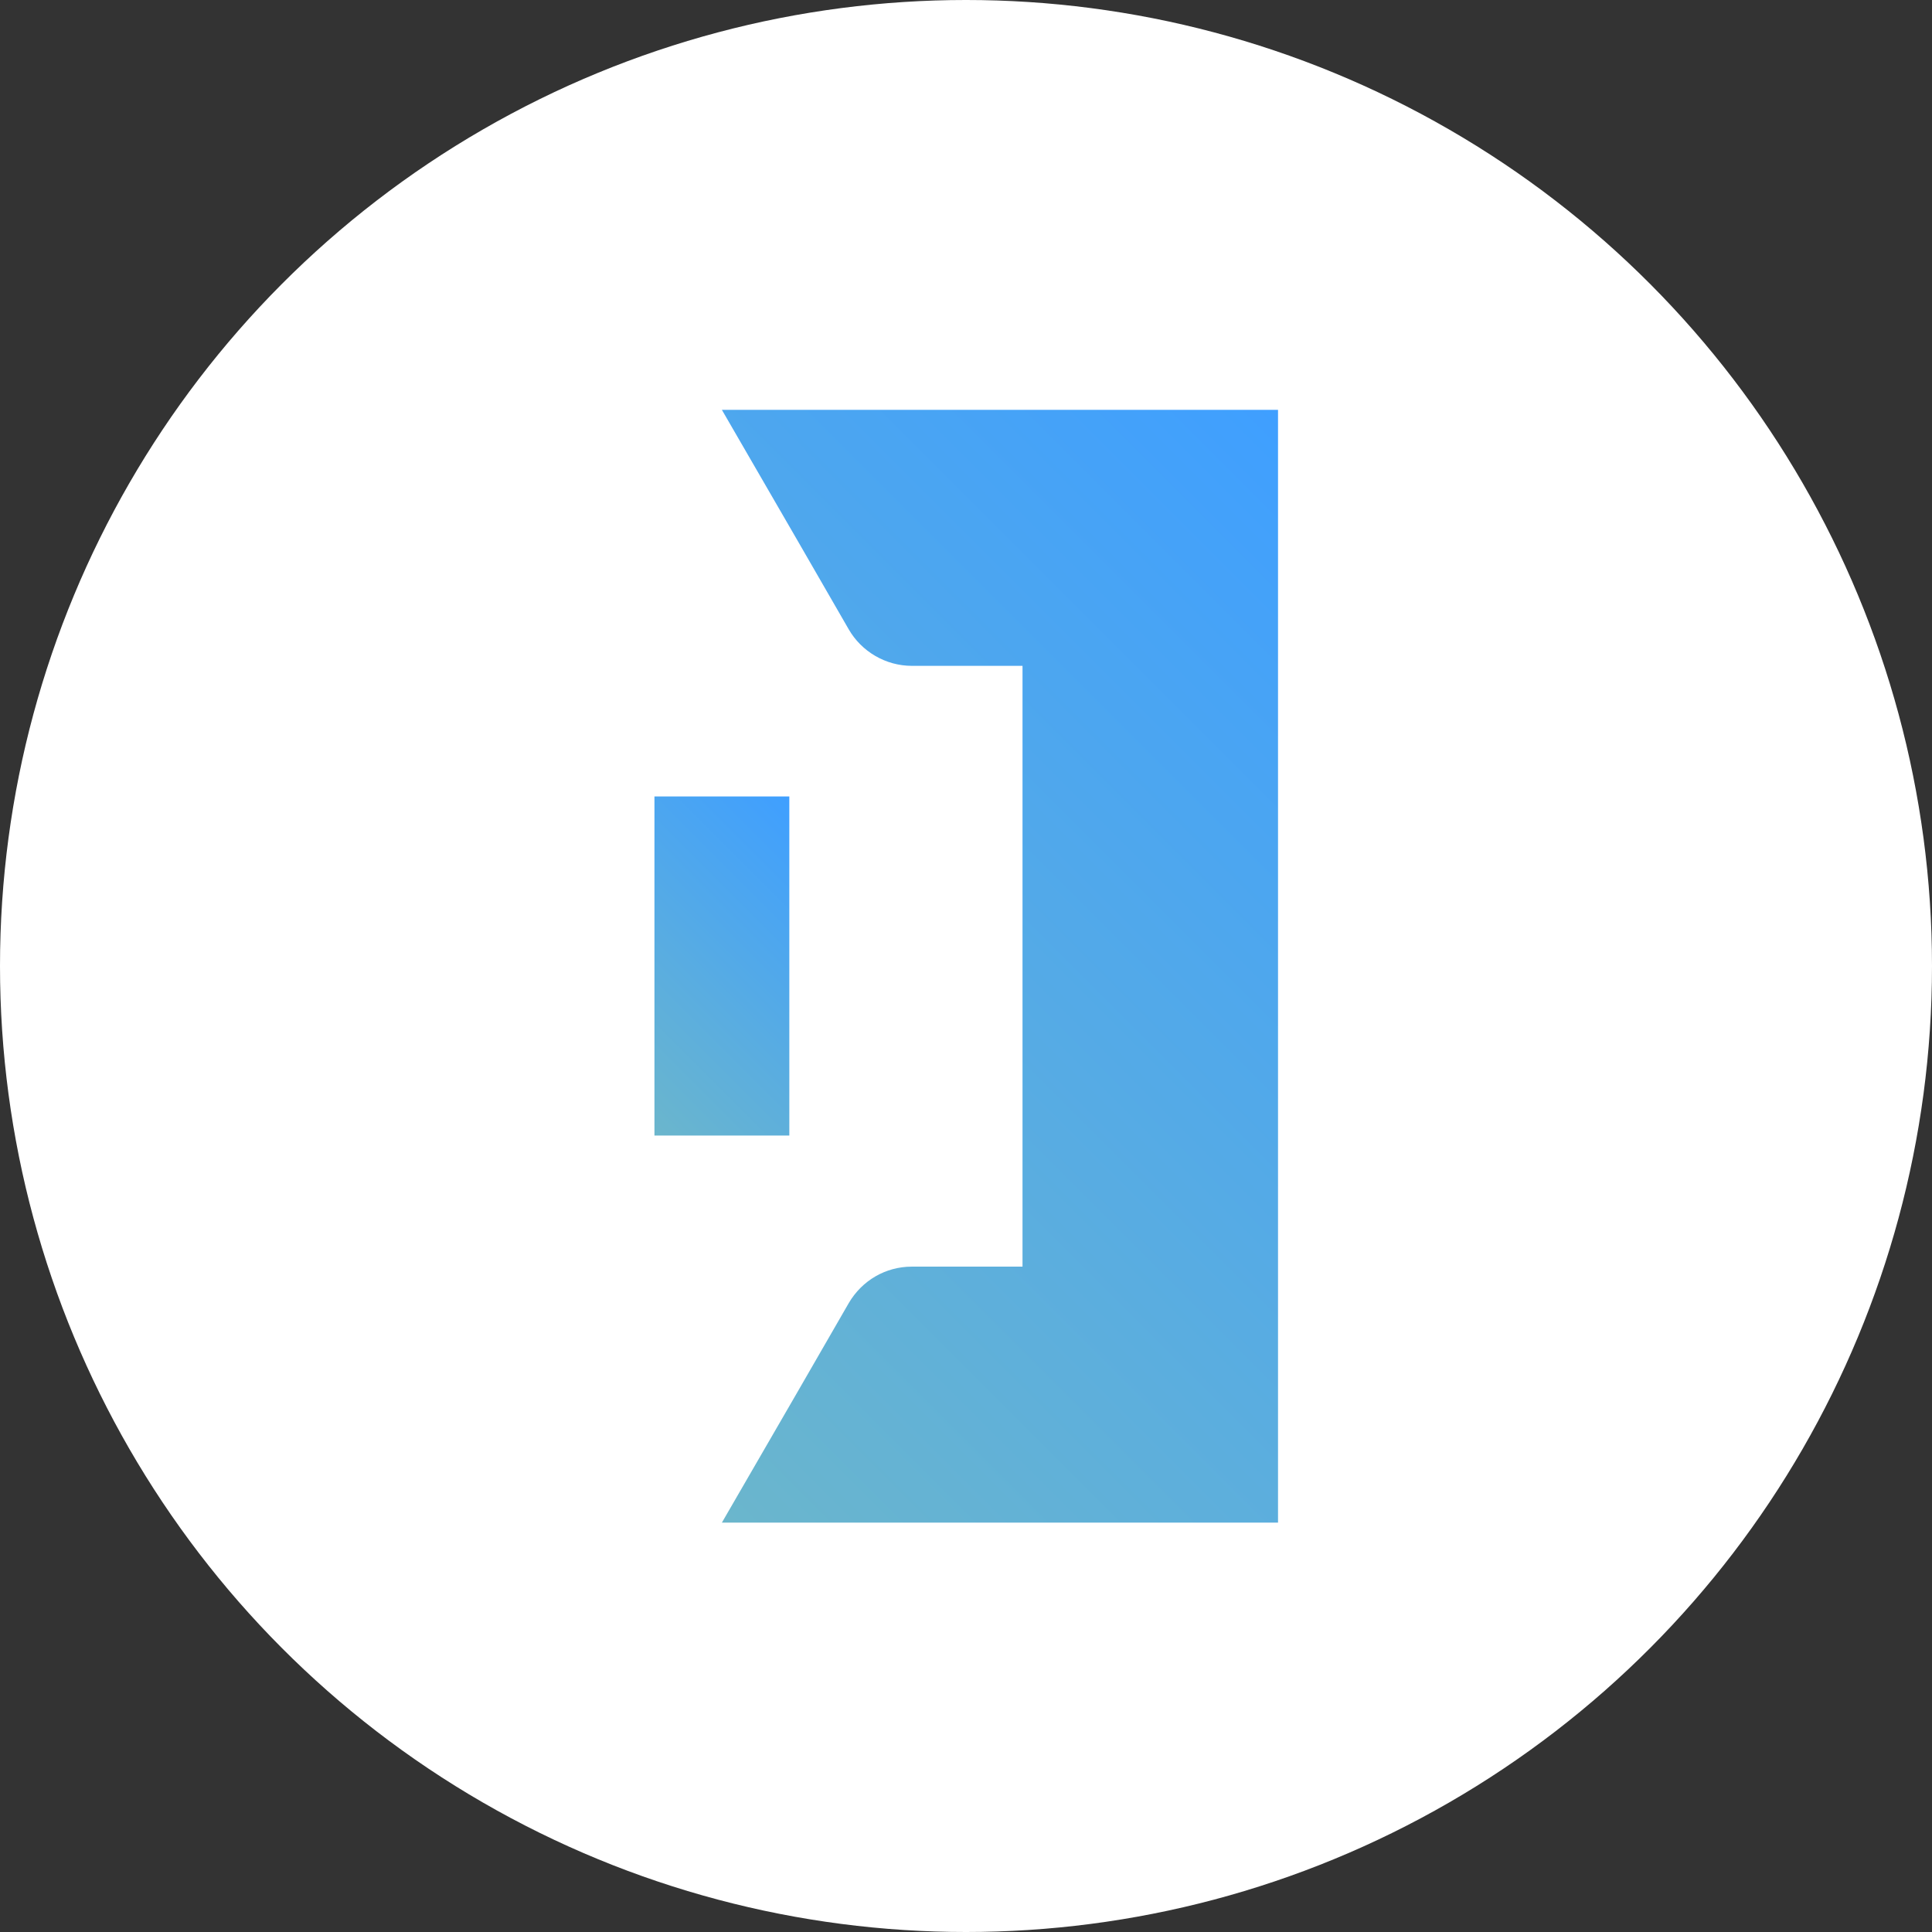
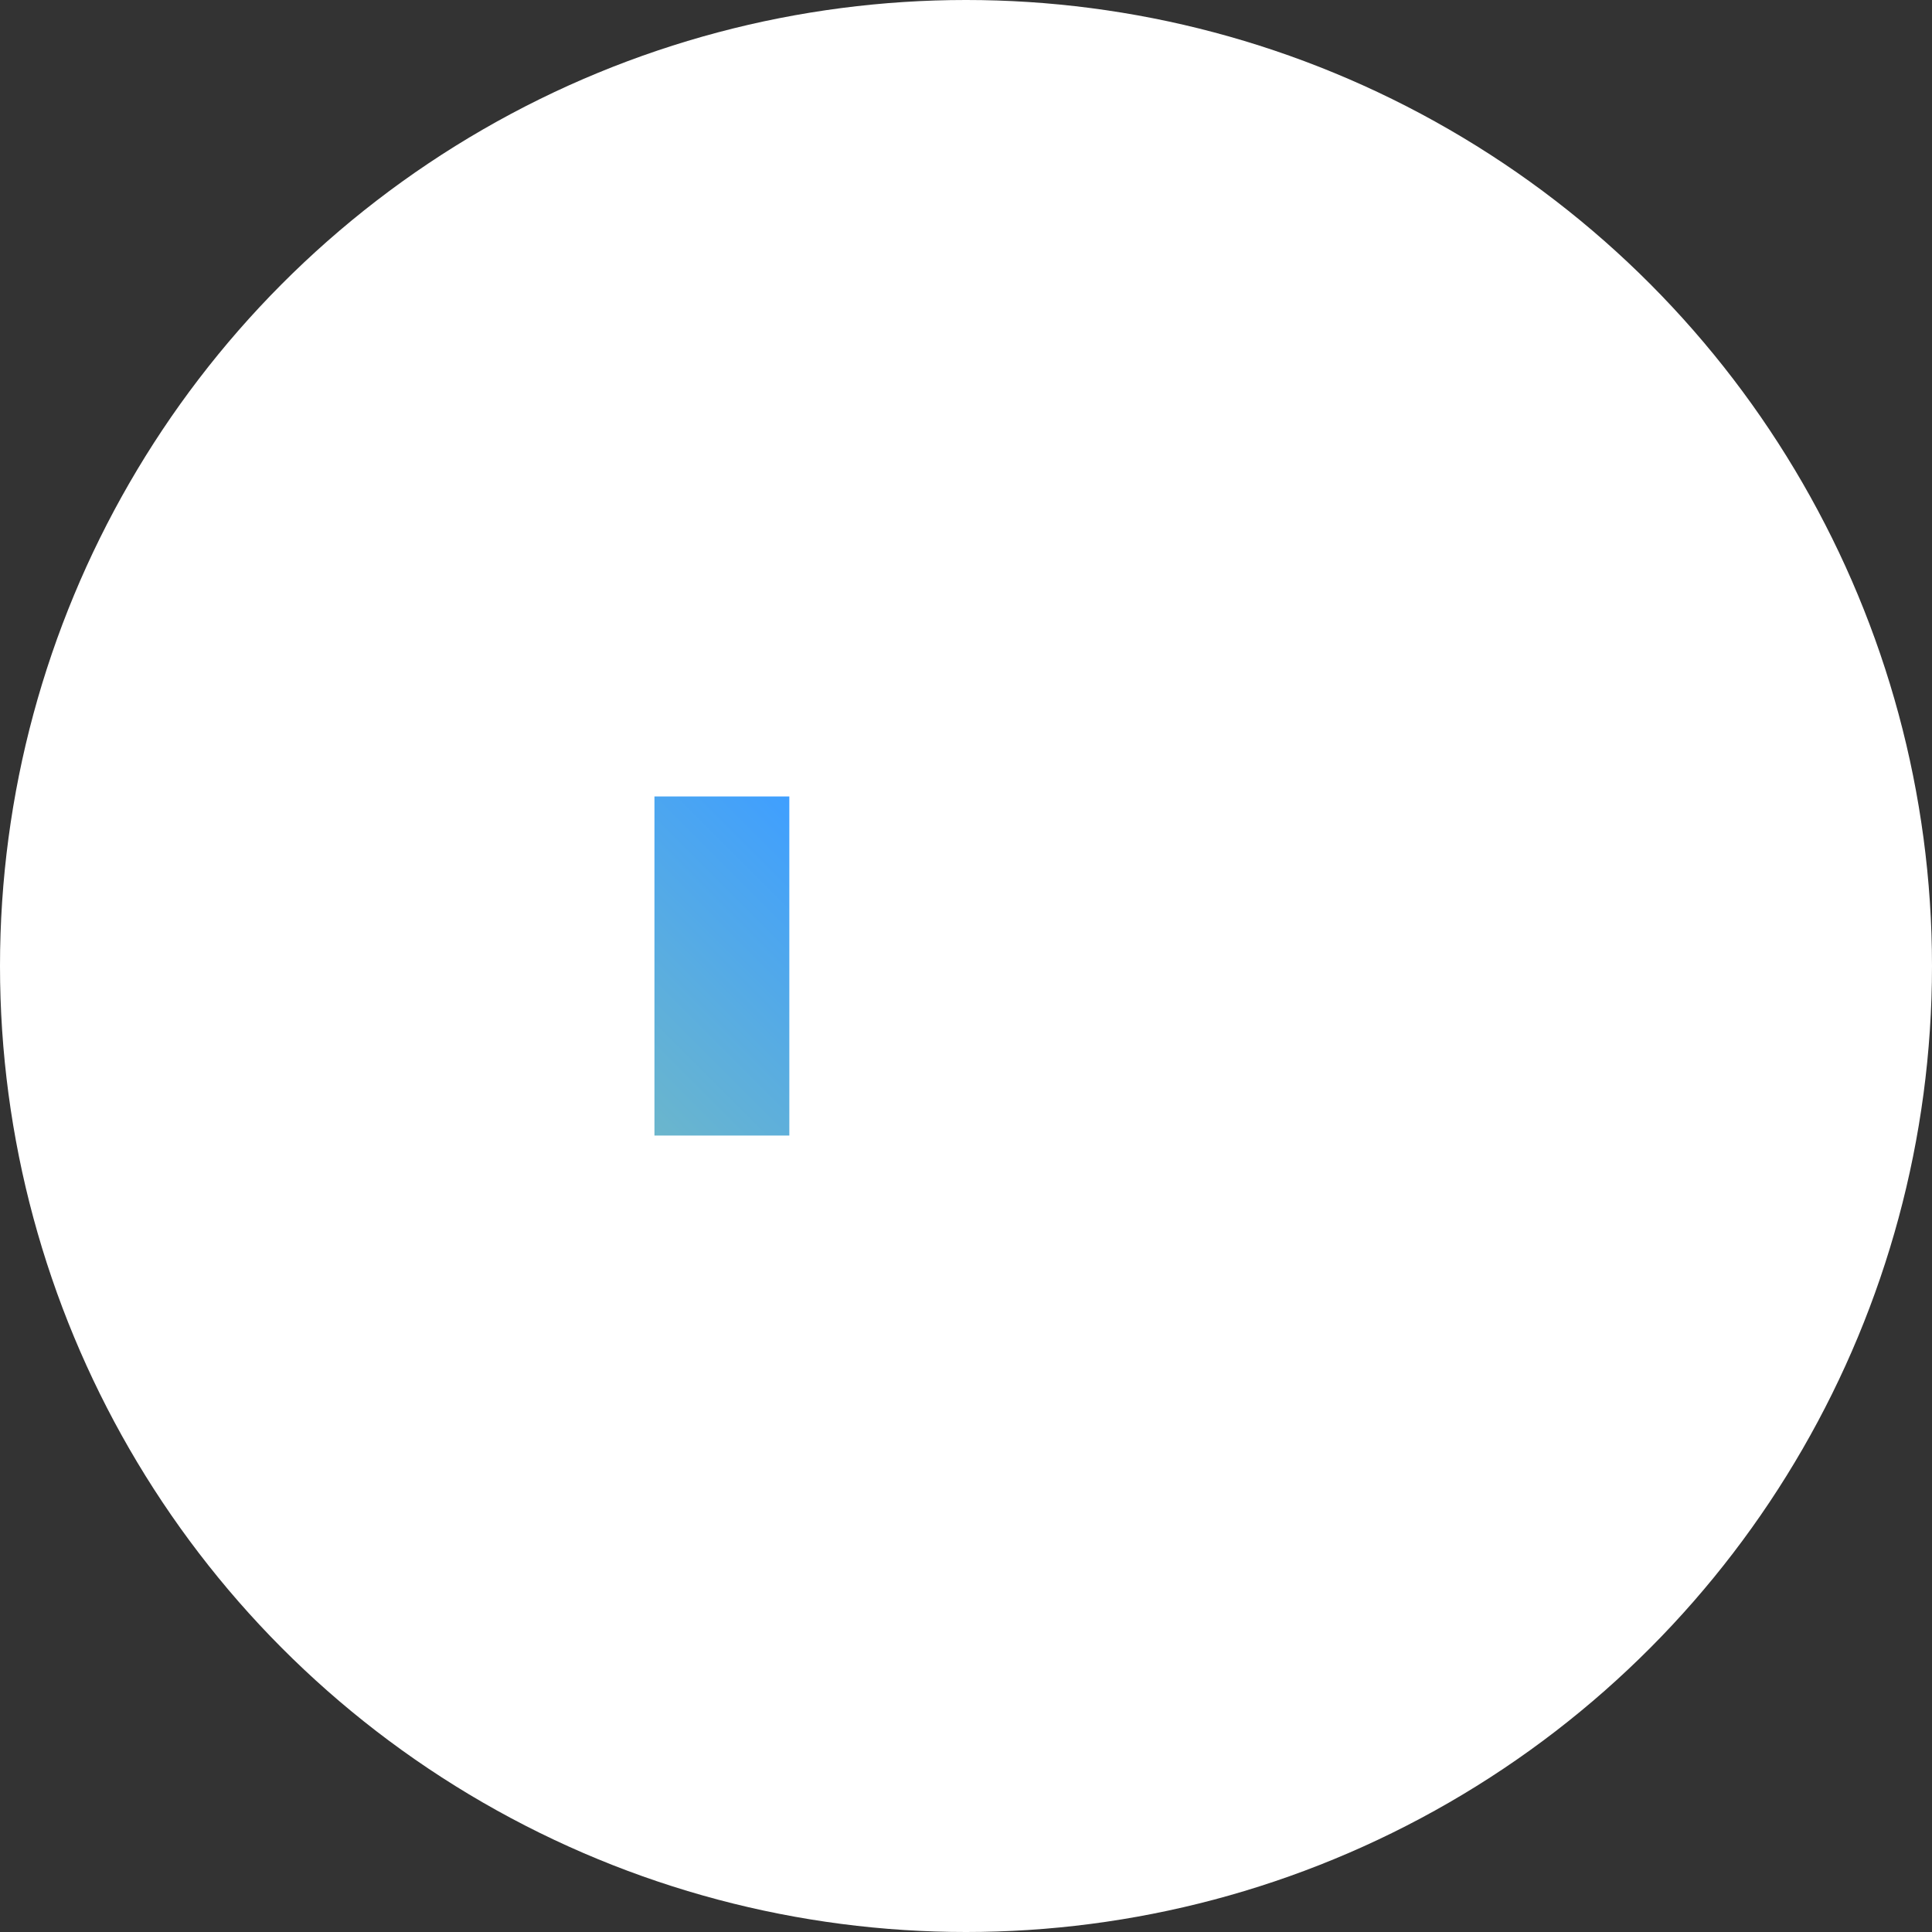
<svg xmlns="http://www.w3.org/2000/svg" xmlns:xlink="http://www.w3.org/1999/xlink" id="Layer_2" data-name="Layer 2" viewBox="0 0 40.68 40.68">
  <rect x="0" y="0" width="40.68" height="40.68" fill="#333333" stroke="none" />
  <defs>
    <style>
      .cls-1 {
        fill: url(#linear-gradient-2);
      }

      .cls-2 {
        fill: #fff;
      }

      .cls-3 {
        fill: url(#linear-gradient);
      }
    </style>
    <linearGradient id="linear-gradient" x1="-40.83" y1="53.76" x2="-15.99" y2="53.76" gradientTransform="translate(3.13 -37.76) rotate(-45)" gradientUnits="userSpaceOnUse">
      <stop offset="0" stop-color="#6bb6cc" />
      <stop offset="1" stop-color="#3f9fff" />
    </linearGradient>
    <linearGradient id="linear-gradient-2" x1="-36.08" y1="49.62" x2="-29.02" y2="49.62" xlink:href="#linear-gradient" />
  </defs>
  <g id="Layer_1-2" data-name="Layer 1">
    <circle class="cls-2" cx="20.34" cy="20.34" r="20.34" />
    <g>
-       <path class="cls-3" d="M26.91,8.63H15.2s1.58,2.73,1.58,2.73l1.09,1.89c.27,.47,.78,.77,1.33,.77h2.33s0,12.65,0,12.65h-2.33c-.55,0-1.05,.29-1.33,.77l-1.09,1.89-1.58,2.73h11.71V8.63Z" />
      <rect class="cls-1" x="13.78" y="16.77" width="2.84" height="7.14" />
    </g>
  </g>
</svg>